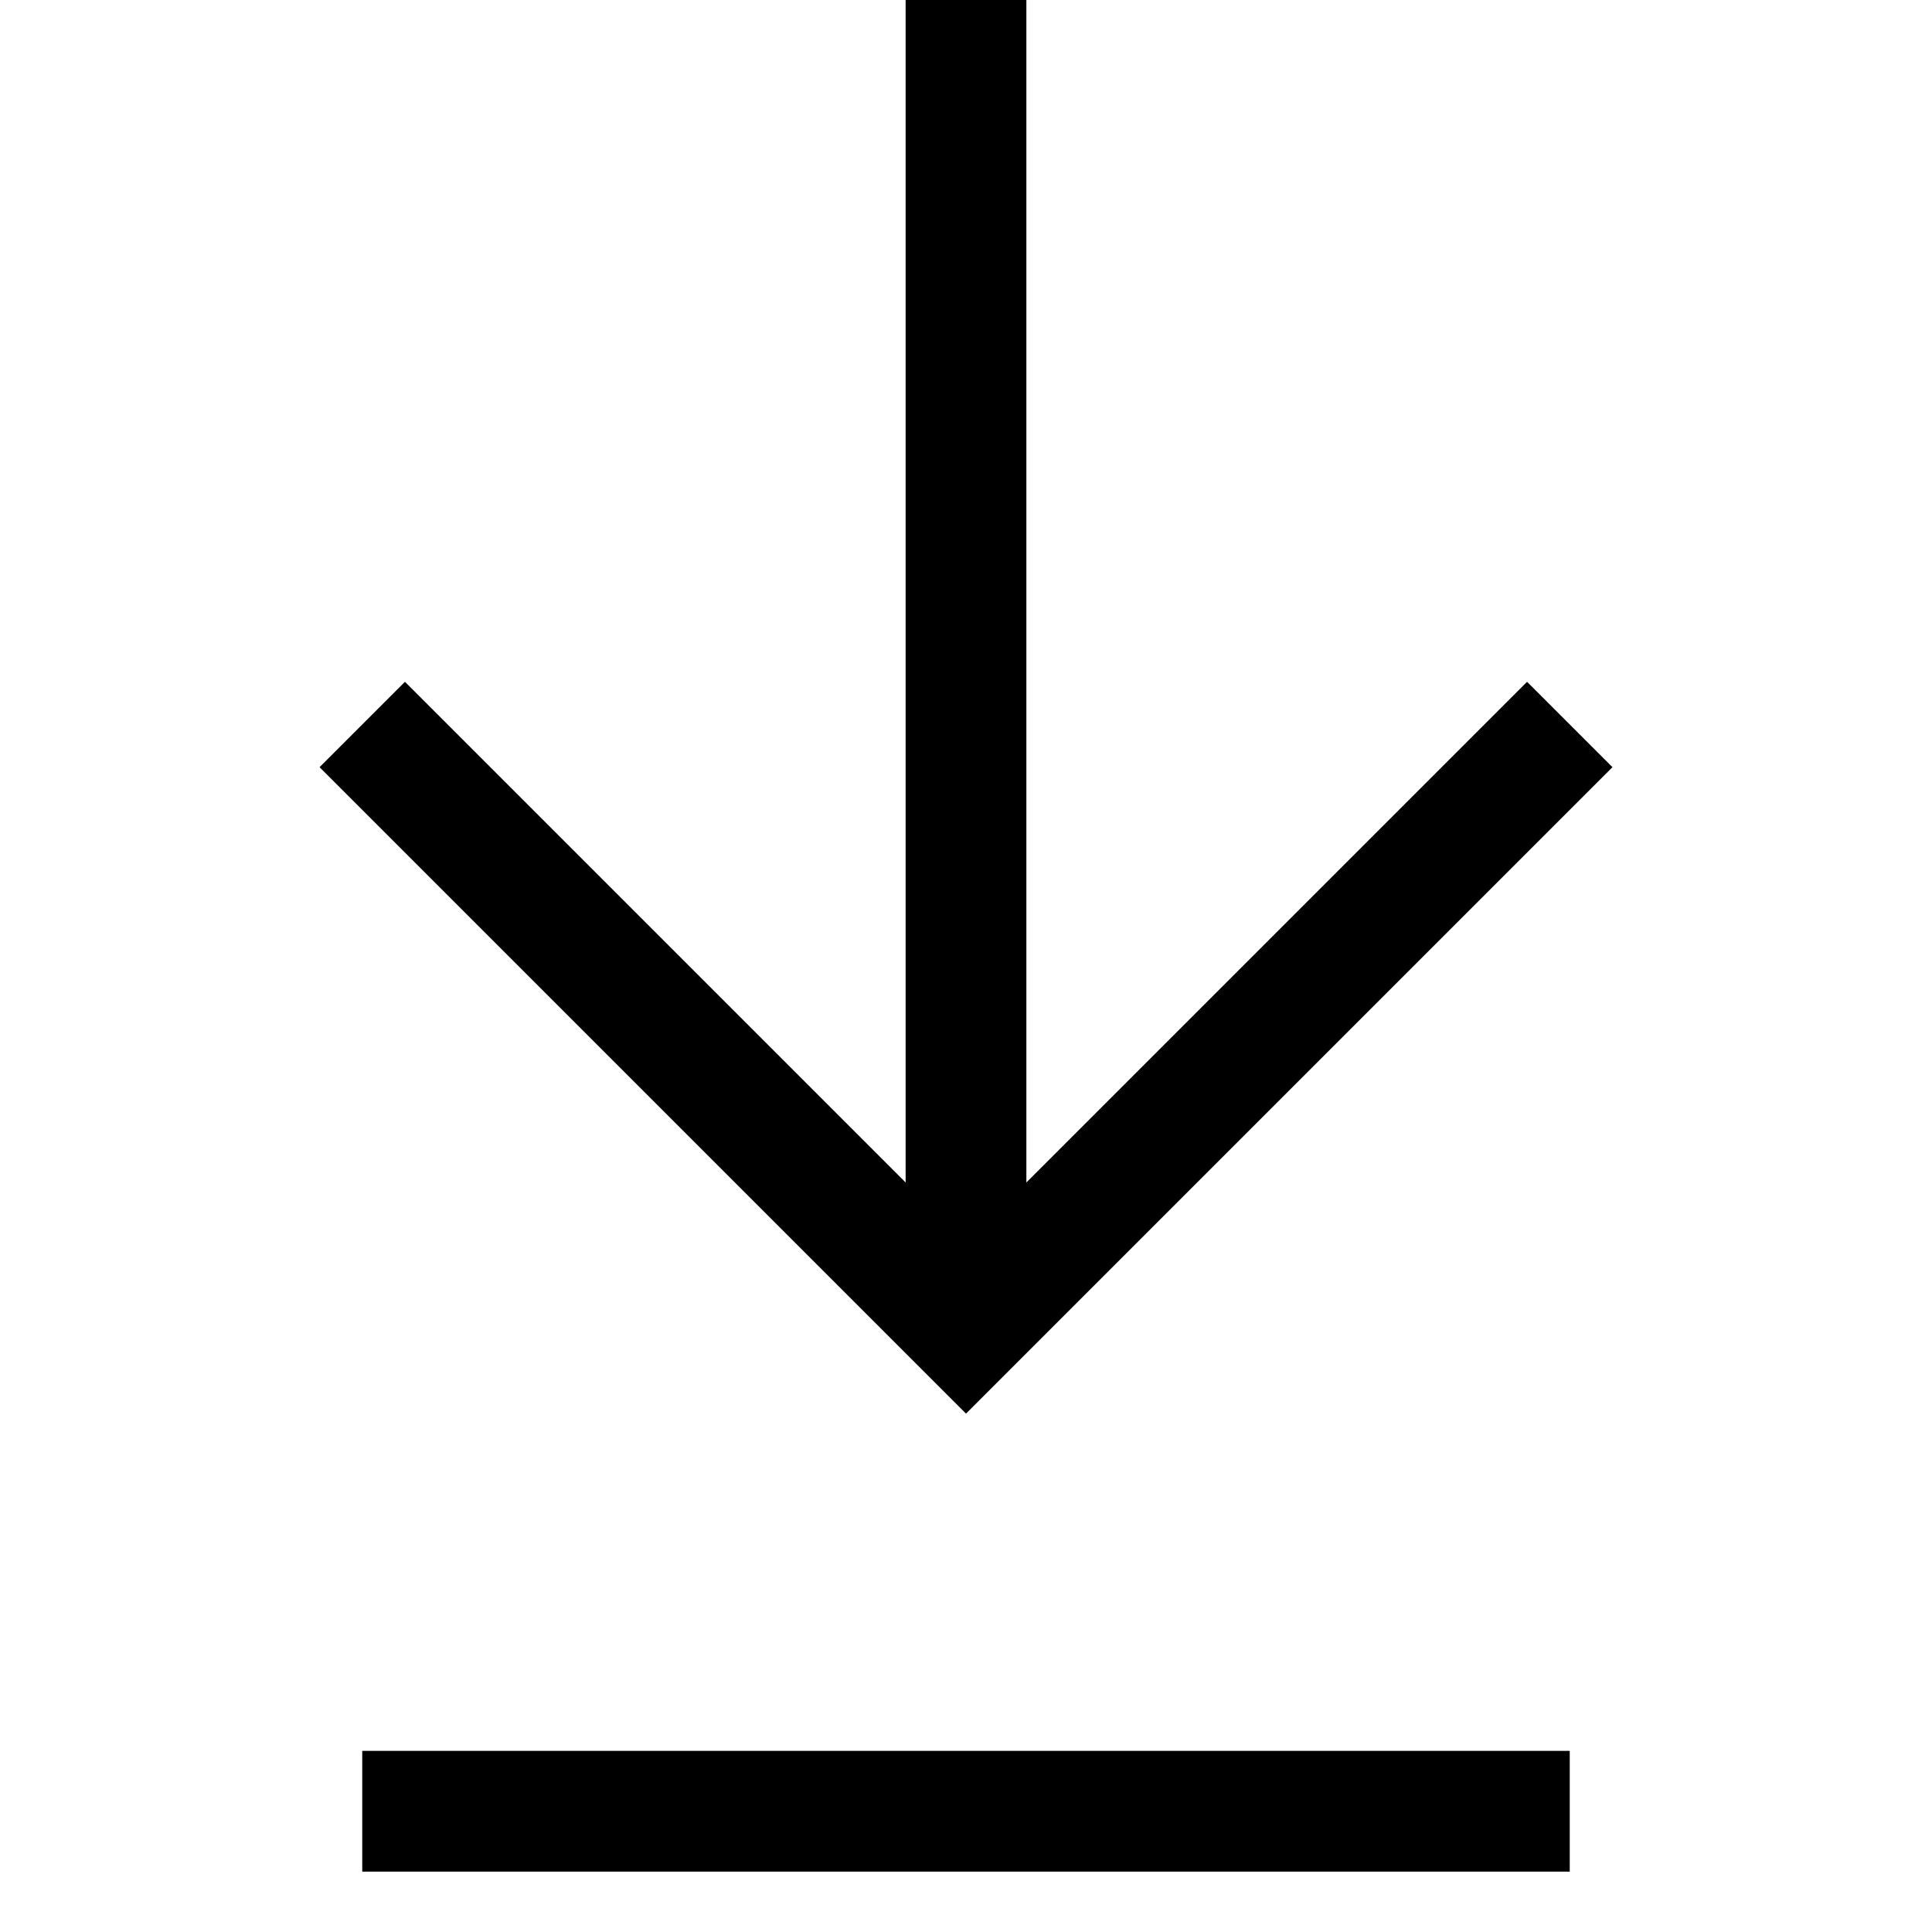
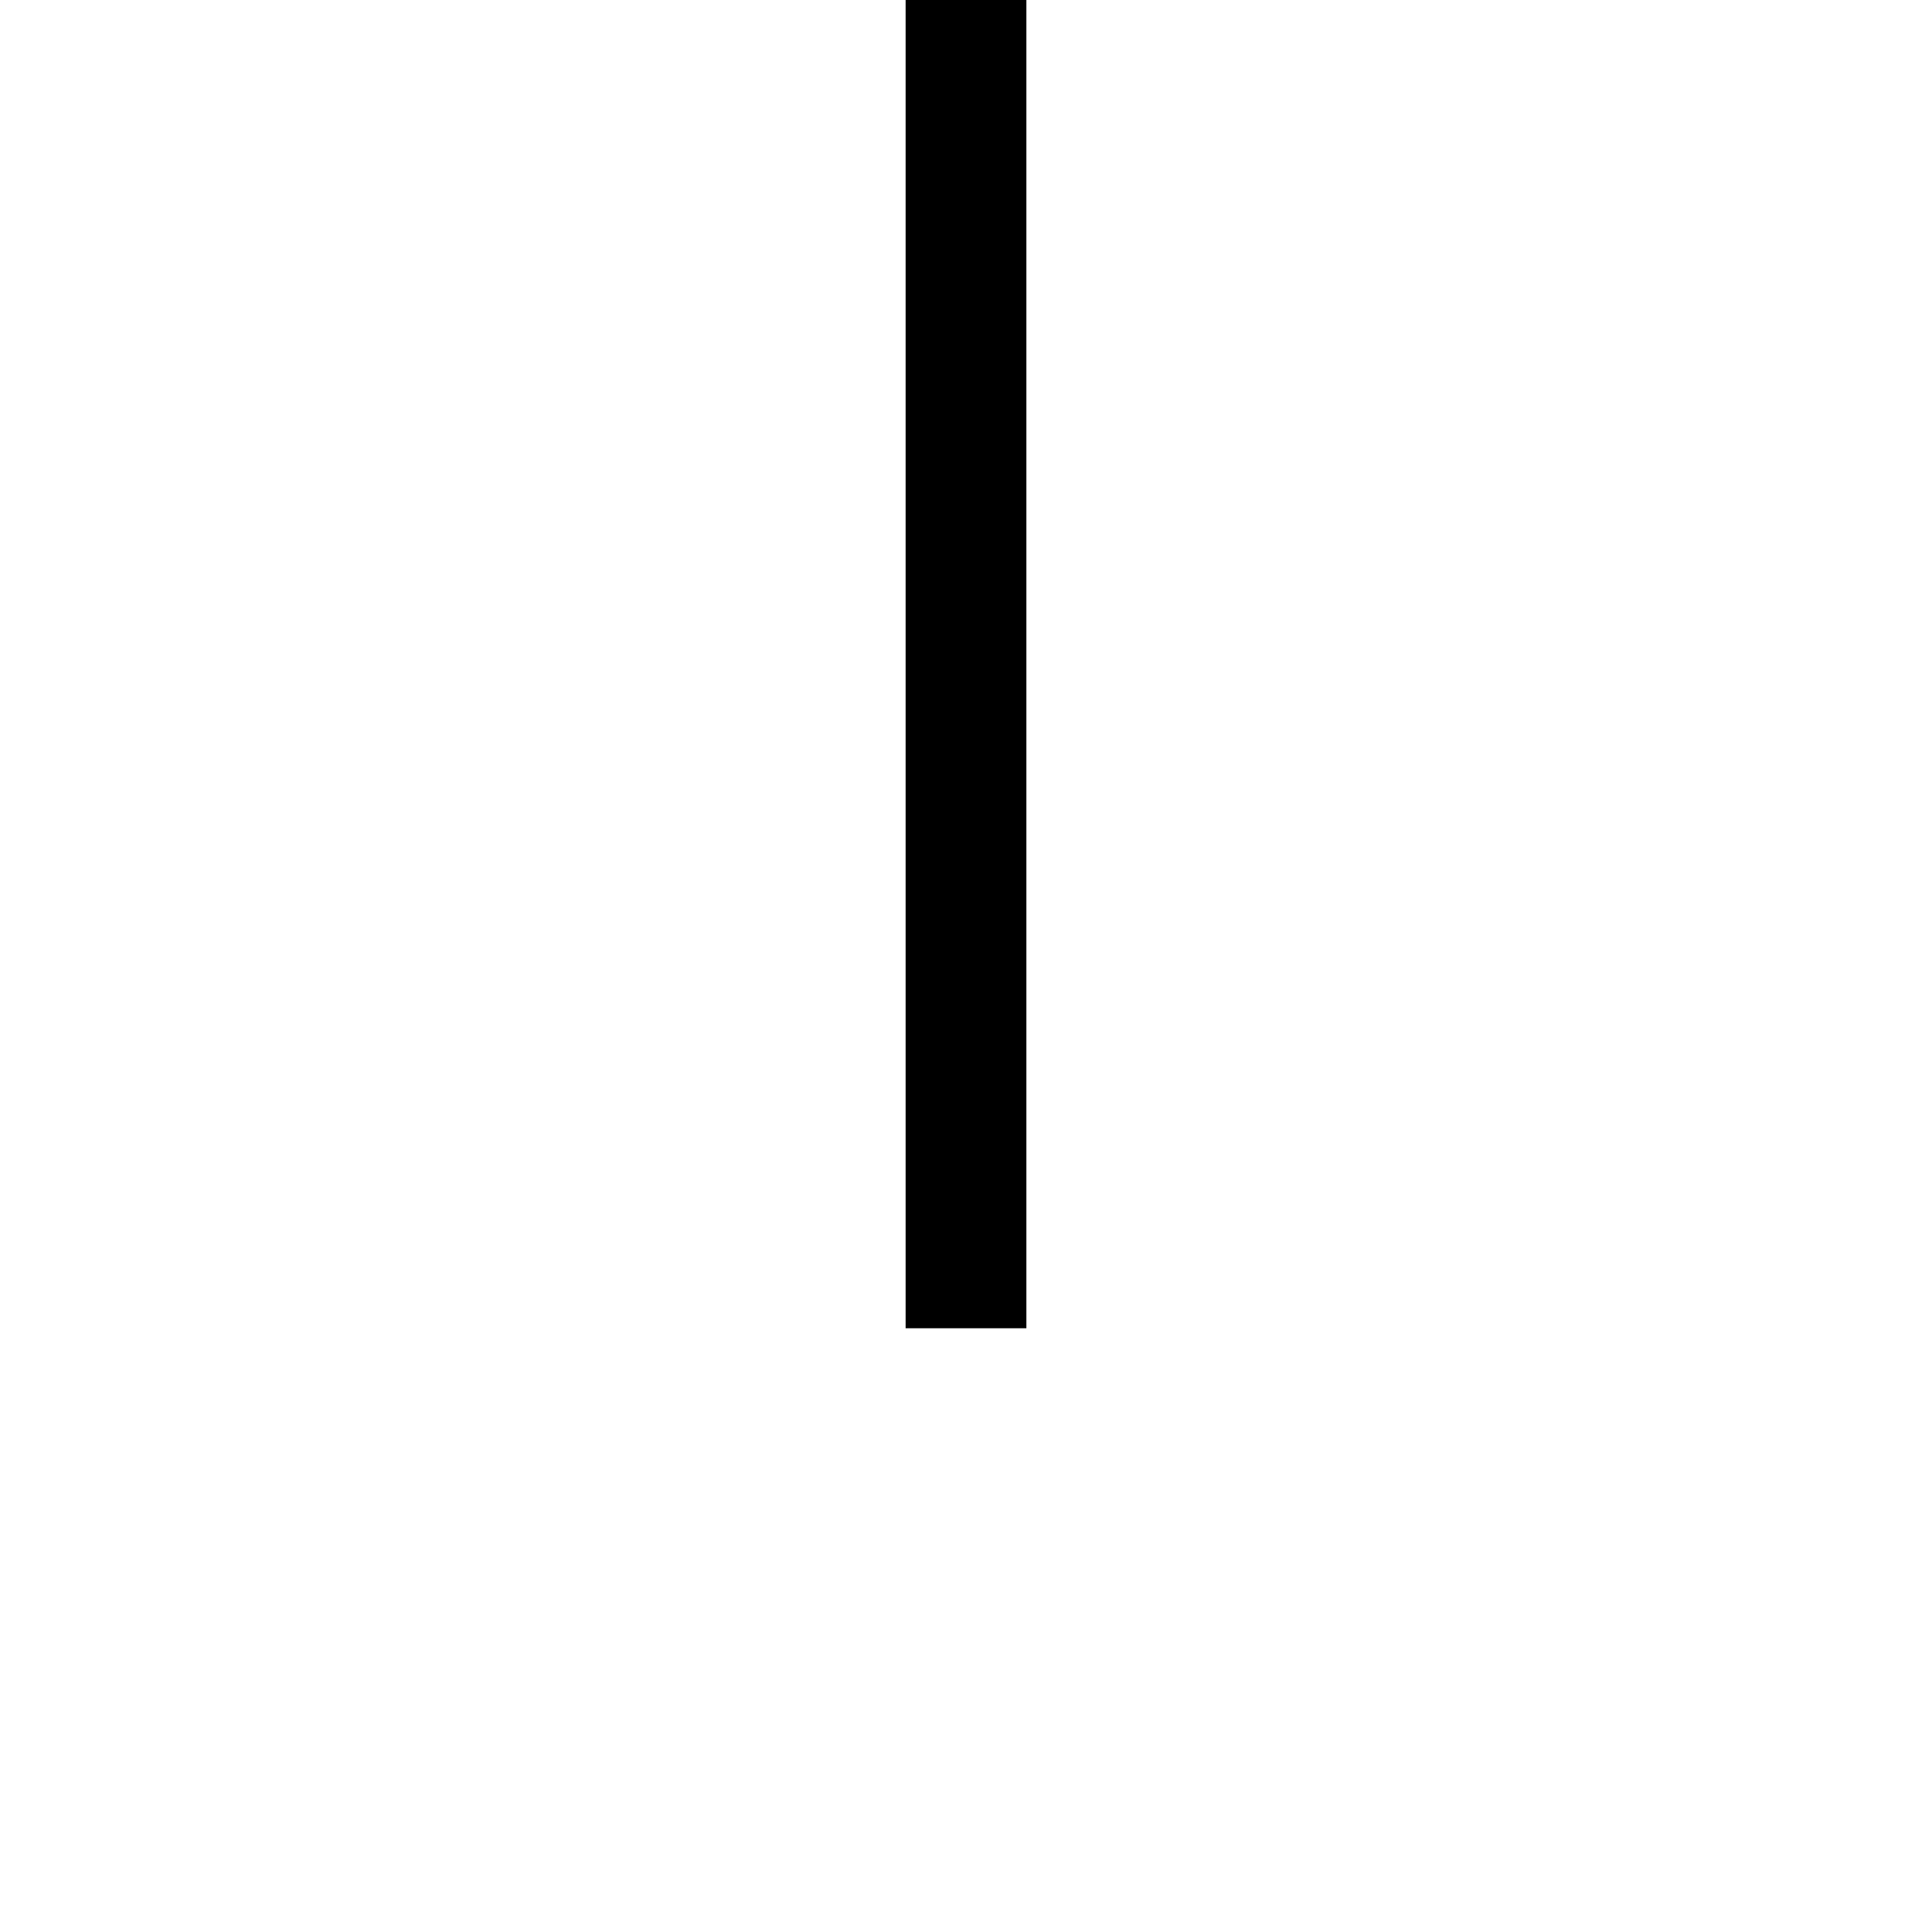
<svg xmlns="http://www.w3.org/2000/svg" width="1em" height="1em" viewBox="0 0 16 16" fill="none" version="1.1">
  <path d="M8 0V11" stroke="currentColor" />
-   <path d="M13 6L8 11L3 6" stroke="currentColor" />
-   <path d="M13 15H3" stroke="currentColor" />
</svg>